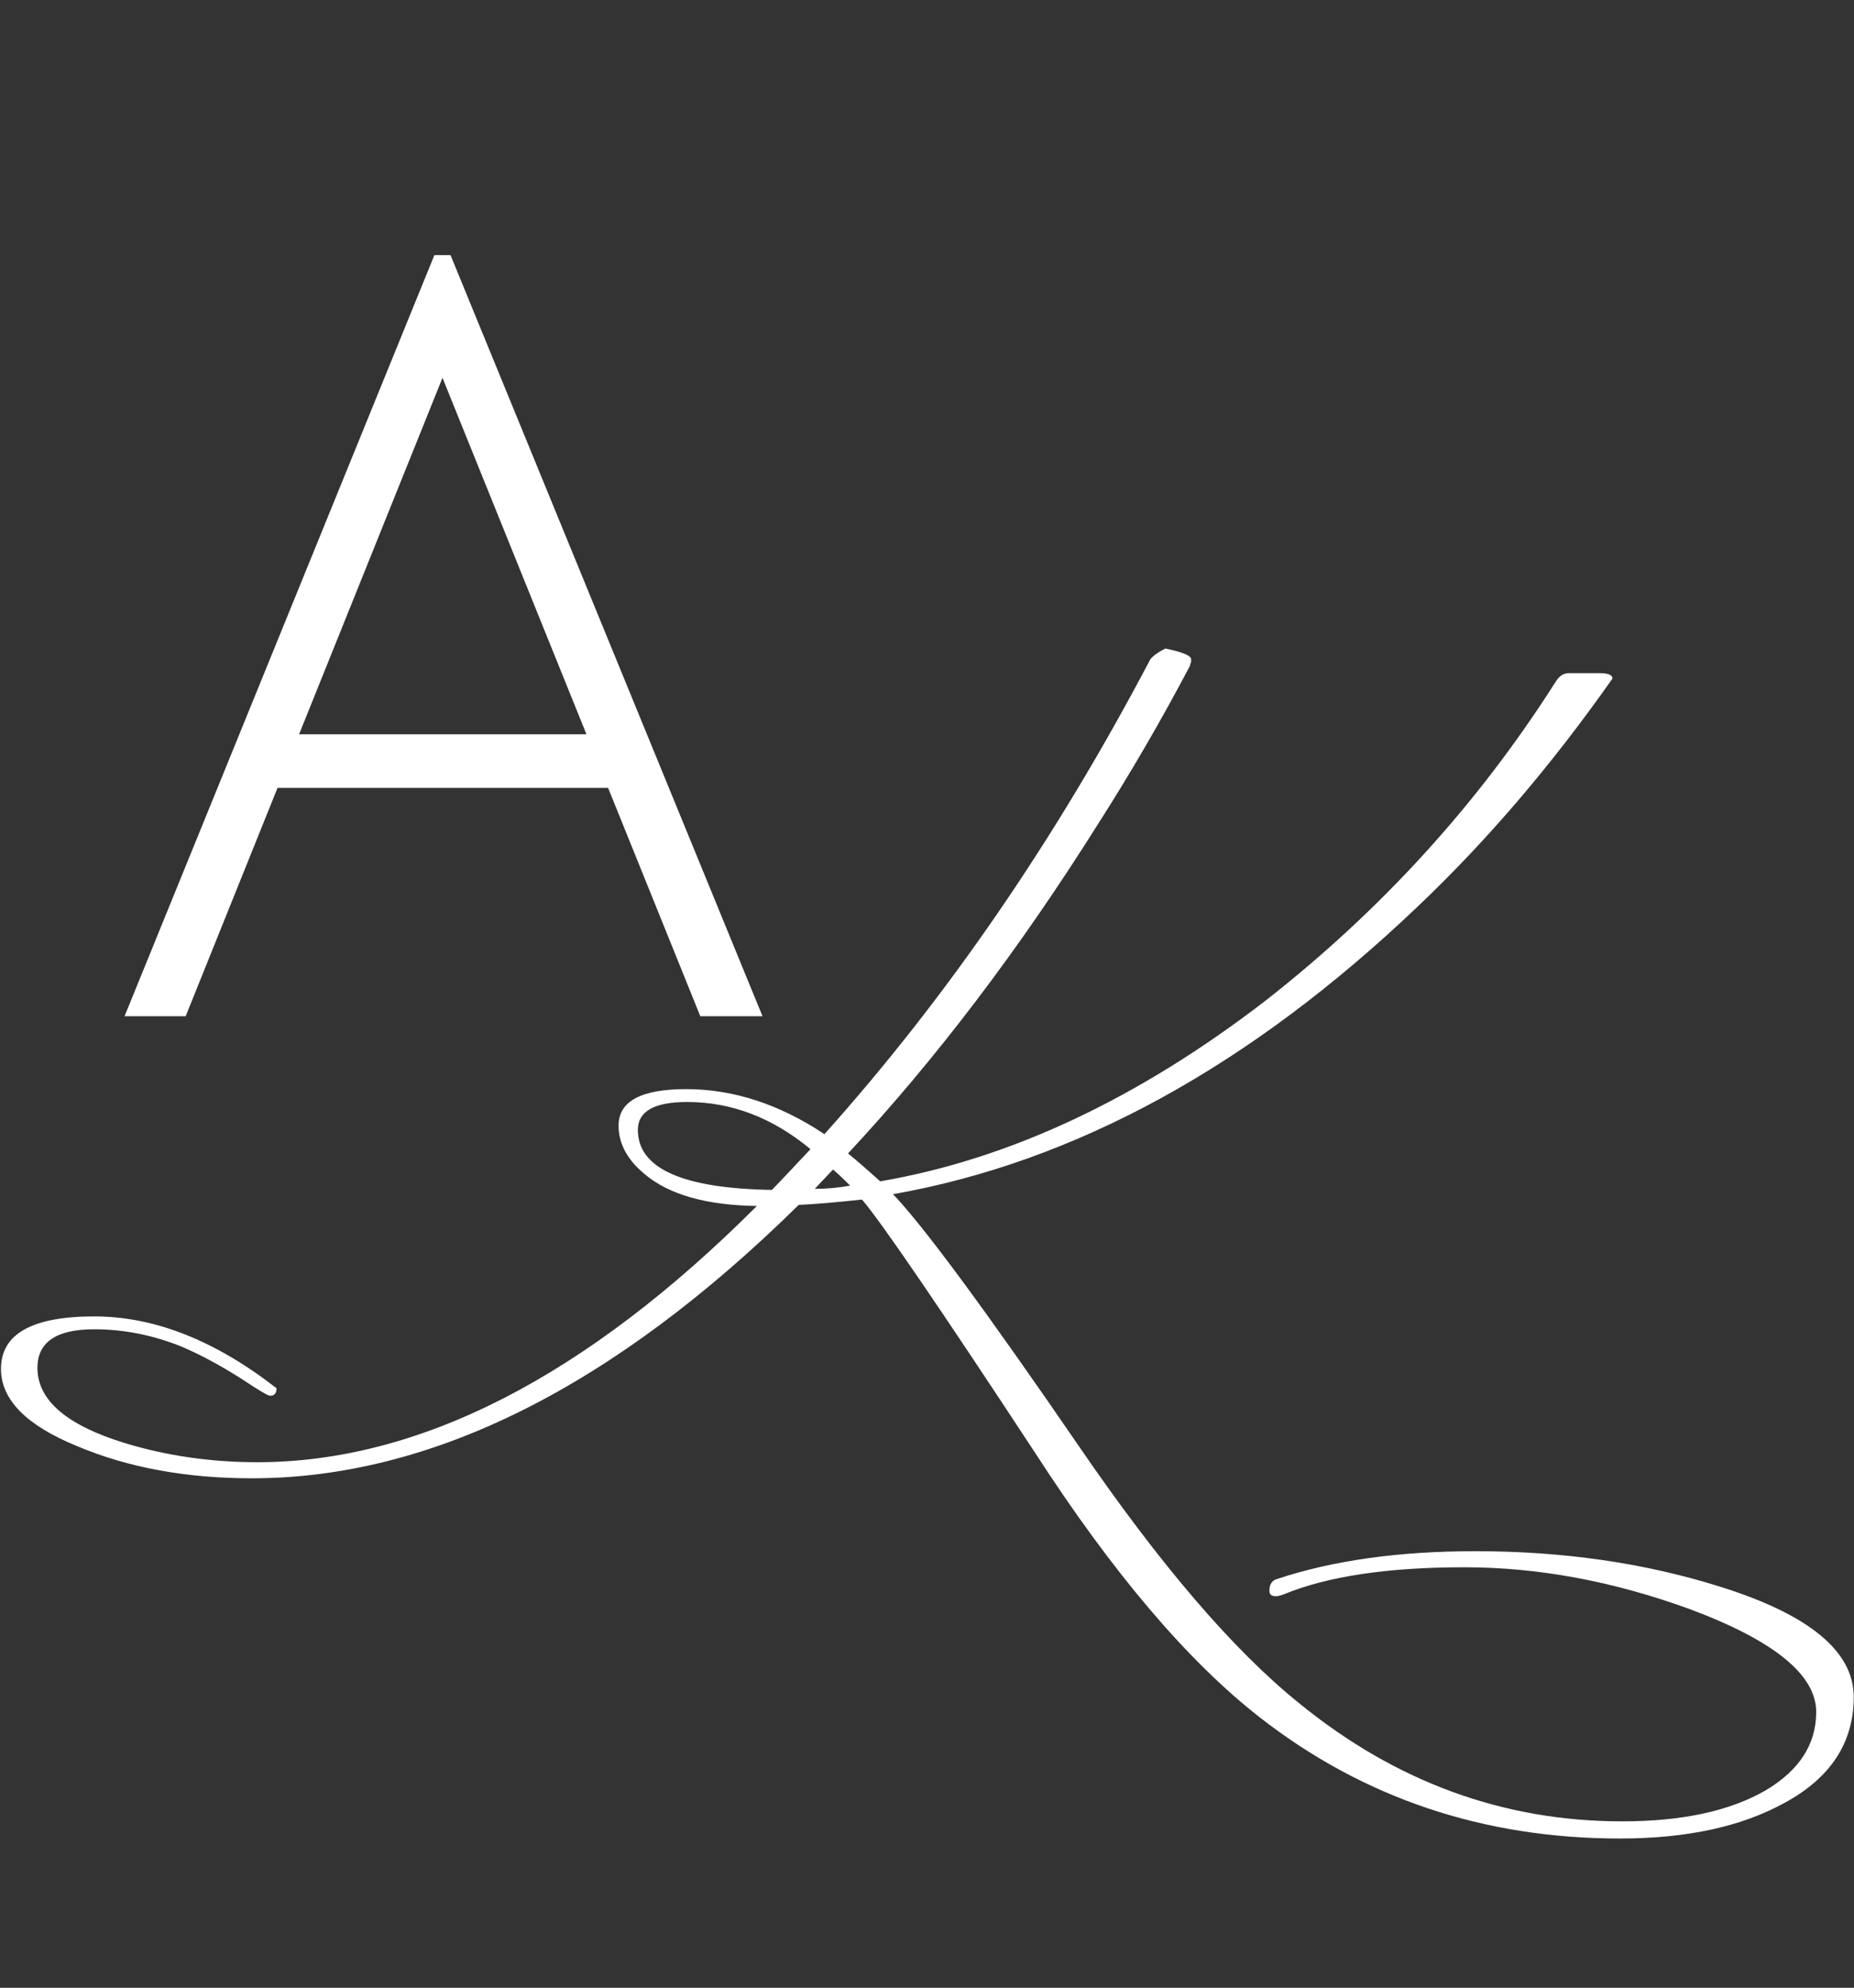
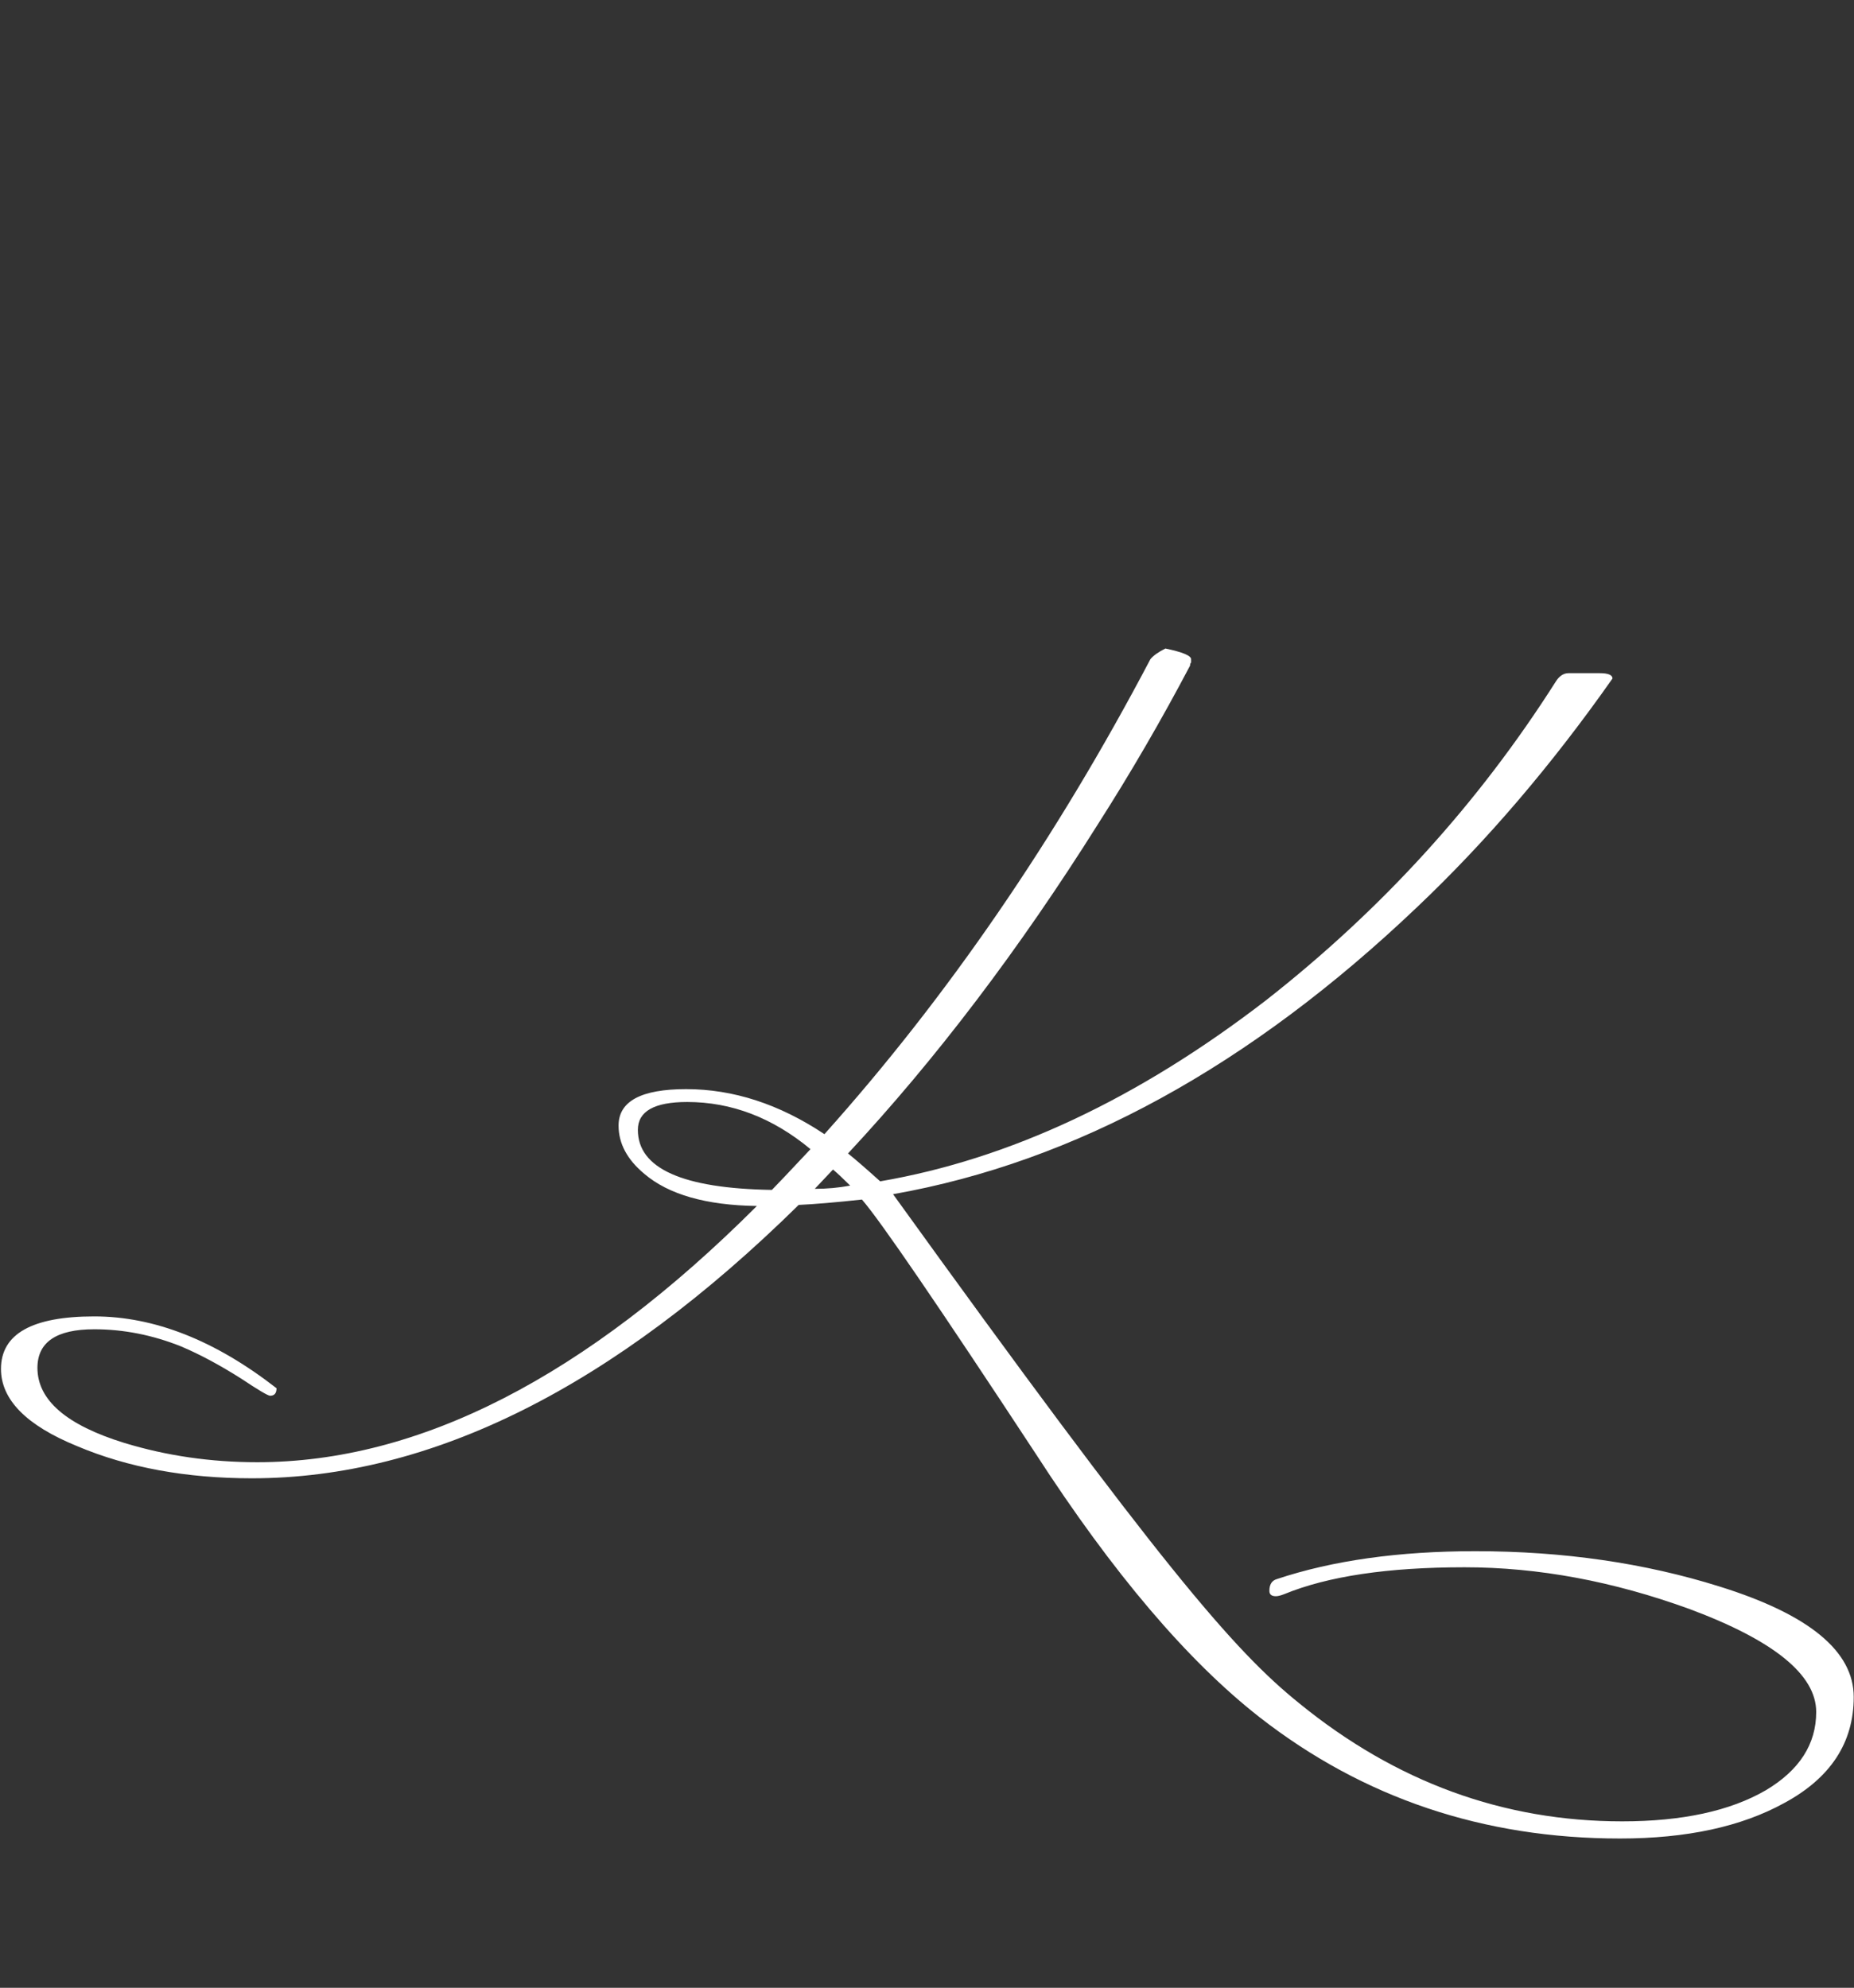
<svg xmlns="http://www.w3.org/2000/svg" width="166" height="178" viewBox="0 0 166 178" fill="none">
  <rect x="0" y="0" width="166" height="178" fill="#333333" stroke="none" />
-   <path d="M11.152 91L38.896 22.84H40.336L68.272 91H62.704L38.32 30.616H40.912L16.624 91H11.152ZM23.152 70.552V65.752H55.792V70.552H23.152Z" fill="white" />
-   <path d="M165.976 151.96C165.976 156.056 163.896 159.224 159.736 161.464C155.896 163.576 151 164.632 145.048 164.632C132.824 164.632 122.072 161.016 112.792 153.784C106.328 148.728 99.64 140.856 92.728 130.168C84.024 116.92 78.84 109.336 77.176 107.416C74.808 107.672 72.92 107.832 71.512 107.896C54.936 124.216 38.616 132.376 22.552 132.376C16.664 132.376 11.448 131.416 6.904 129.496C2.36 127.64 0.088 125.336 0.088 122.584C0.088 119.448 2.872 117.88 8.44 117.88C13.816 117.88 19.256 120.024 24.76 124.312C24.76 124.76 24.568 124.984 24.184 124.984C23.992 124.984 23.128 124.472 21.592 123.448C19.672 122.232 17.88 121.272 16.216 120.568C13.656 119.544 11.064 119.032 8.44 119.032C5.048 119.032 3.352 120.184 3.352 122.488C3.352 125.368 5.944 127.608 11.128 129.208C14.904 130.36 18.872 130.936 23.032 130.936C37.56 130.936 52.472 123.288 67.768 107.992C63.224 107.928 59.864 106.968 57.688 105.112C56.152 103.832 55.384 102.392 55.384 100.792C55.384 98.616 57.4 97.528 61.432 97.528C65.656 97.528 69.784 98.872 73.816 101.56C84.824 89.272 94.552 75.096 103 59.032C103.256 58.712 103.704 58.392 104.344 58.072C105.88 58.392 106.648 58.712 106.648 59.032C106.648 59.096 106.648 59.192 106.648 59.32C106.584 59.384 106.552 59.48 106.552 59.608C103.992 64.472 101.24 69.208 98.296 73.816C91.256 85.016 83.8 94.84 75.928 103.288C76.568 103.8 77.528 104.632 78.808 105.784C90.392 103.8 101.912 98.392 113.368 89.56C123.736 81.432 132.376 71.928 139.288 61.048C139.608 60.536 139.992 60.28 140.44 60.28H143.224C143.992 60.28 144.376 60.44 144.376 60.76C138.936 68.504 133.112 75.32 126.904 81.208C111.928 95.48 96.28 104.056 79.96 106.936C82.712 109.816 88.28 117.368 96.664 129.592C103.896 140.152 110.456 147.8 116.344 152.536C124.984 159.576 134.616 163.096 145.24 163.096C150.616 163.096 154.904 162.168 158.104 160.312C161.112 158.52 162.616 156.184 162.616 153.304C162.616 149.976 158.84 146.904 151.288 144.088C144.44 141.592 137.72 140.344 131.128 140.344C124.28 140.344 118.904 141.144 115 142.744C114.68 142.872 114.424 142.936 114.232 142.936C113.848 142.936 113.656 142.776 113.656 142.456C113.656 141.88 113.88 141.528 114.328 141.4C119.32 139.736 125.24 138.904 132.088 138.904C139.96 138.904 147.256 139.96 153.976 142.072C161.976 144.568 165.976 147.864 165.976 151.96ZM76.12 106.168C75.48 105.528 74.968 105.048 74.584 104.728L72.952 106.456C74.04 106.456 75.096 106.36 76.12 106.168ZM72.568 102.904C69.176 100.088 65.496 98.68 61.528 98.68C58.584 98.68 57.112 99.512 57.112 101.176C57.112 104.632 61.112 106.424 69.112 106.552C69.496 106.168 70.648 104.952 72.568 102.904Z" fill="white" />
+   <path d="M165.976 151.96C165.976 156.056 163.896 159.224 159.736 161.464C155.896 163.576 151 164.632 145.048 164.632C132.824 164.632 122.072 161.016 112.792 153.784C106.328 148.728 99.64 140.856 92.728 130.168C84.024 116.92 78.84 109.336 77.176 107.416C74.808 107.672 72.92 107.832 71.512 107.896C54.936 124.216 38.616 132.376 22.552 132.376C16.664 132.376 11.448 131.416 6.904 129.496C2.36 127.64 0.088 125.336 0.088 122.584C0.088 119.448 2.872 117.88 8.44 117.88C13.816 117.88 19.256 120.024 24.76 124.312C24.76 124.76 24.568 124.984 24.184 124.984C23.992 124.984 23.128 124.472 21.592 123.448C19.672 122.232 17.88 121.272 16.216 120.568C13.656 119.544 11.064 119.032 8.44 119.032C5.048 119.032 3.352 120.184 3.352 122.488C3.352 125.368 5.944 127.608 11.128 129.208C14.904 130.36 18.872 130.936 23.032 130.936C37.56 130.936 52.472 123.288 67.768 107.992C63.224 107.928 59.864 106.968 57.688 105.112C56.152 103.832 55.384 102.392 55.384 100.792C55.384 98.616 57.4 97.528 61.432 97.528C65.656 97.528 69.784 98.872 73.816 101.56C84.824 89.272 94.552 75.096 103 59.032C103.256 58.712 103.704 58.392 104.344 58.072C105.88 58.392 106.648 58.712 106.648 59.032C106.648 59.096 106.648 59.192 106.648 59.32C106.584 59.384 106.552 59.48 106.552 59.608C103.992 64.472 101.24 69.208 98.296 73.816C91.256 85.016 83.8 94.84 75.928 103.288C76.568 103.8 77.528 104.632 78.808 105.784C90.392 103.8 101.912 98.392 113.368 89.56C123.736 81.432 132.376 71.928 139.288 61.048C139.608 60.536 139.992 60.28 140.44 60.28H143.224C143.992 60.28 144.376 60.44 144.376 60.76C138.936 68.504 133.112 75.32 126.904 81.208C111.928 95.48 96.28 104.056 79.96 106.936C103.896 140.152 110.456 147.8 116.344 152.536C124.984 159.576 134.616 163.096 145.24 163.096C150.616 163.096 154.904 162.168 158.104 160.312C161.112 158.52 162.616 156.184 162.616 153.304C162.616 149.976 158.84 146.904 151.288 144.088C144.44 141.592 137.72 140.344 131.128 140.344C124.28 140.344 118.904 141.144 115 142.744C114.68 142.872 114.424 142.936 114.232 142.936C113.848 142.936 113.656 142.776 113.656 142.456C113.656 141.88 113.88 141.528 114.328 141.4C119.32 139.736 125.24 138.904 132.088 138.904C139.96 138.904 147.256 139.96 153.976 142.072C161.976 144.568 165.976 147.864 165.976 151.96ZM76.12 106.168C75.48 105.528 74.968 105.048 74.584 104.728L72.952 106.456C74.04 106.456 75.096 106.36 76.12 106.168ZM72.568 102.904C69.176 100.088 65.496 98.68 61.528 98.68C58.584 98.68 57.112 99.512 57.112 101.176C57.112 104.632 61.112 106.424 69.112 106.552C69.496 106.168 70.648 104.952 72.568 102.904Z" fill="white" />
</svg>